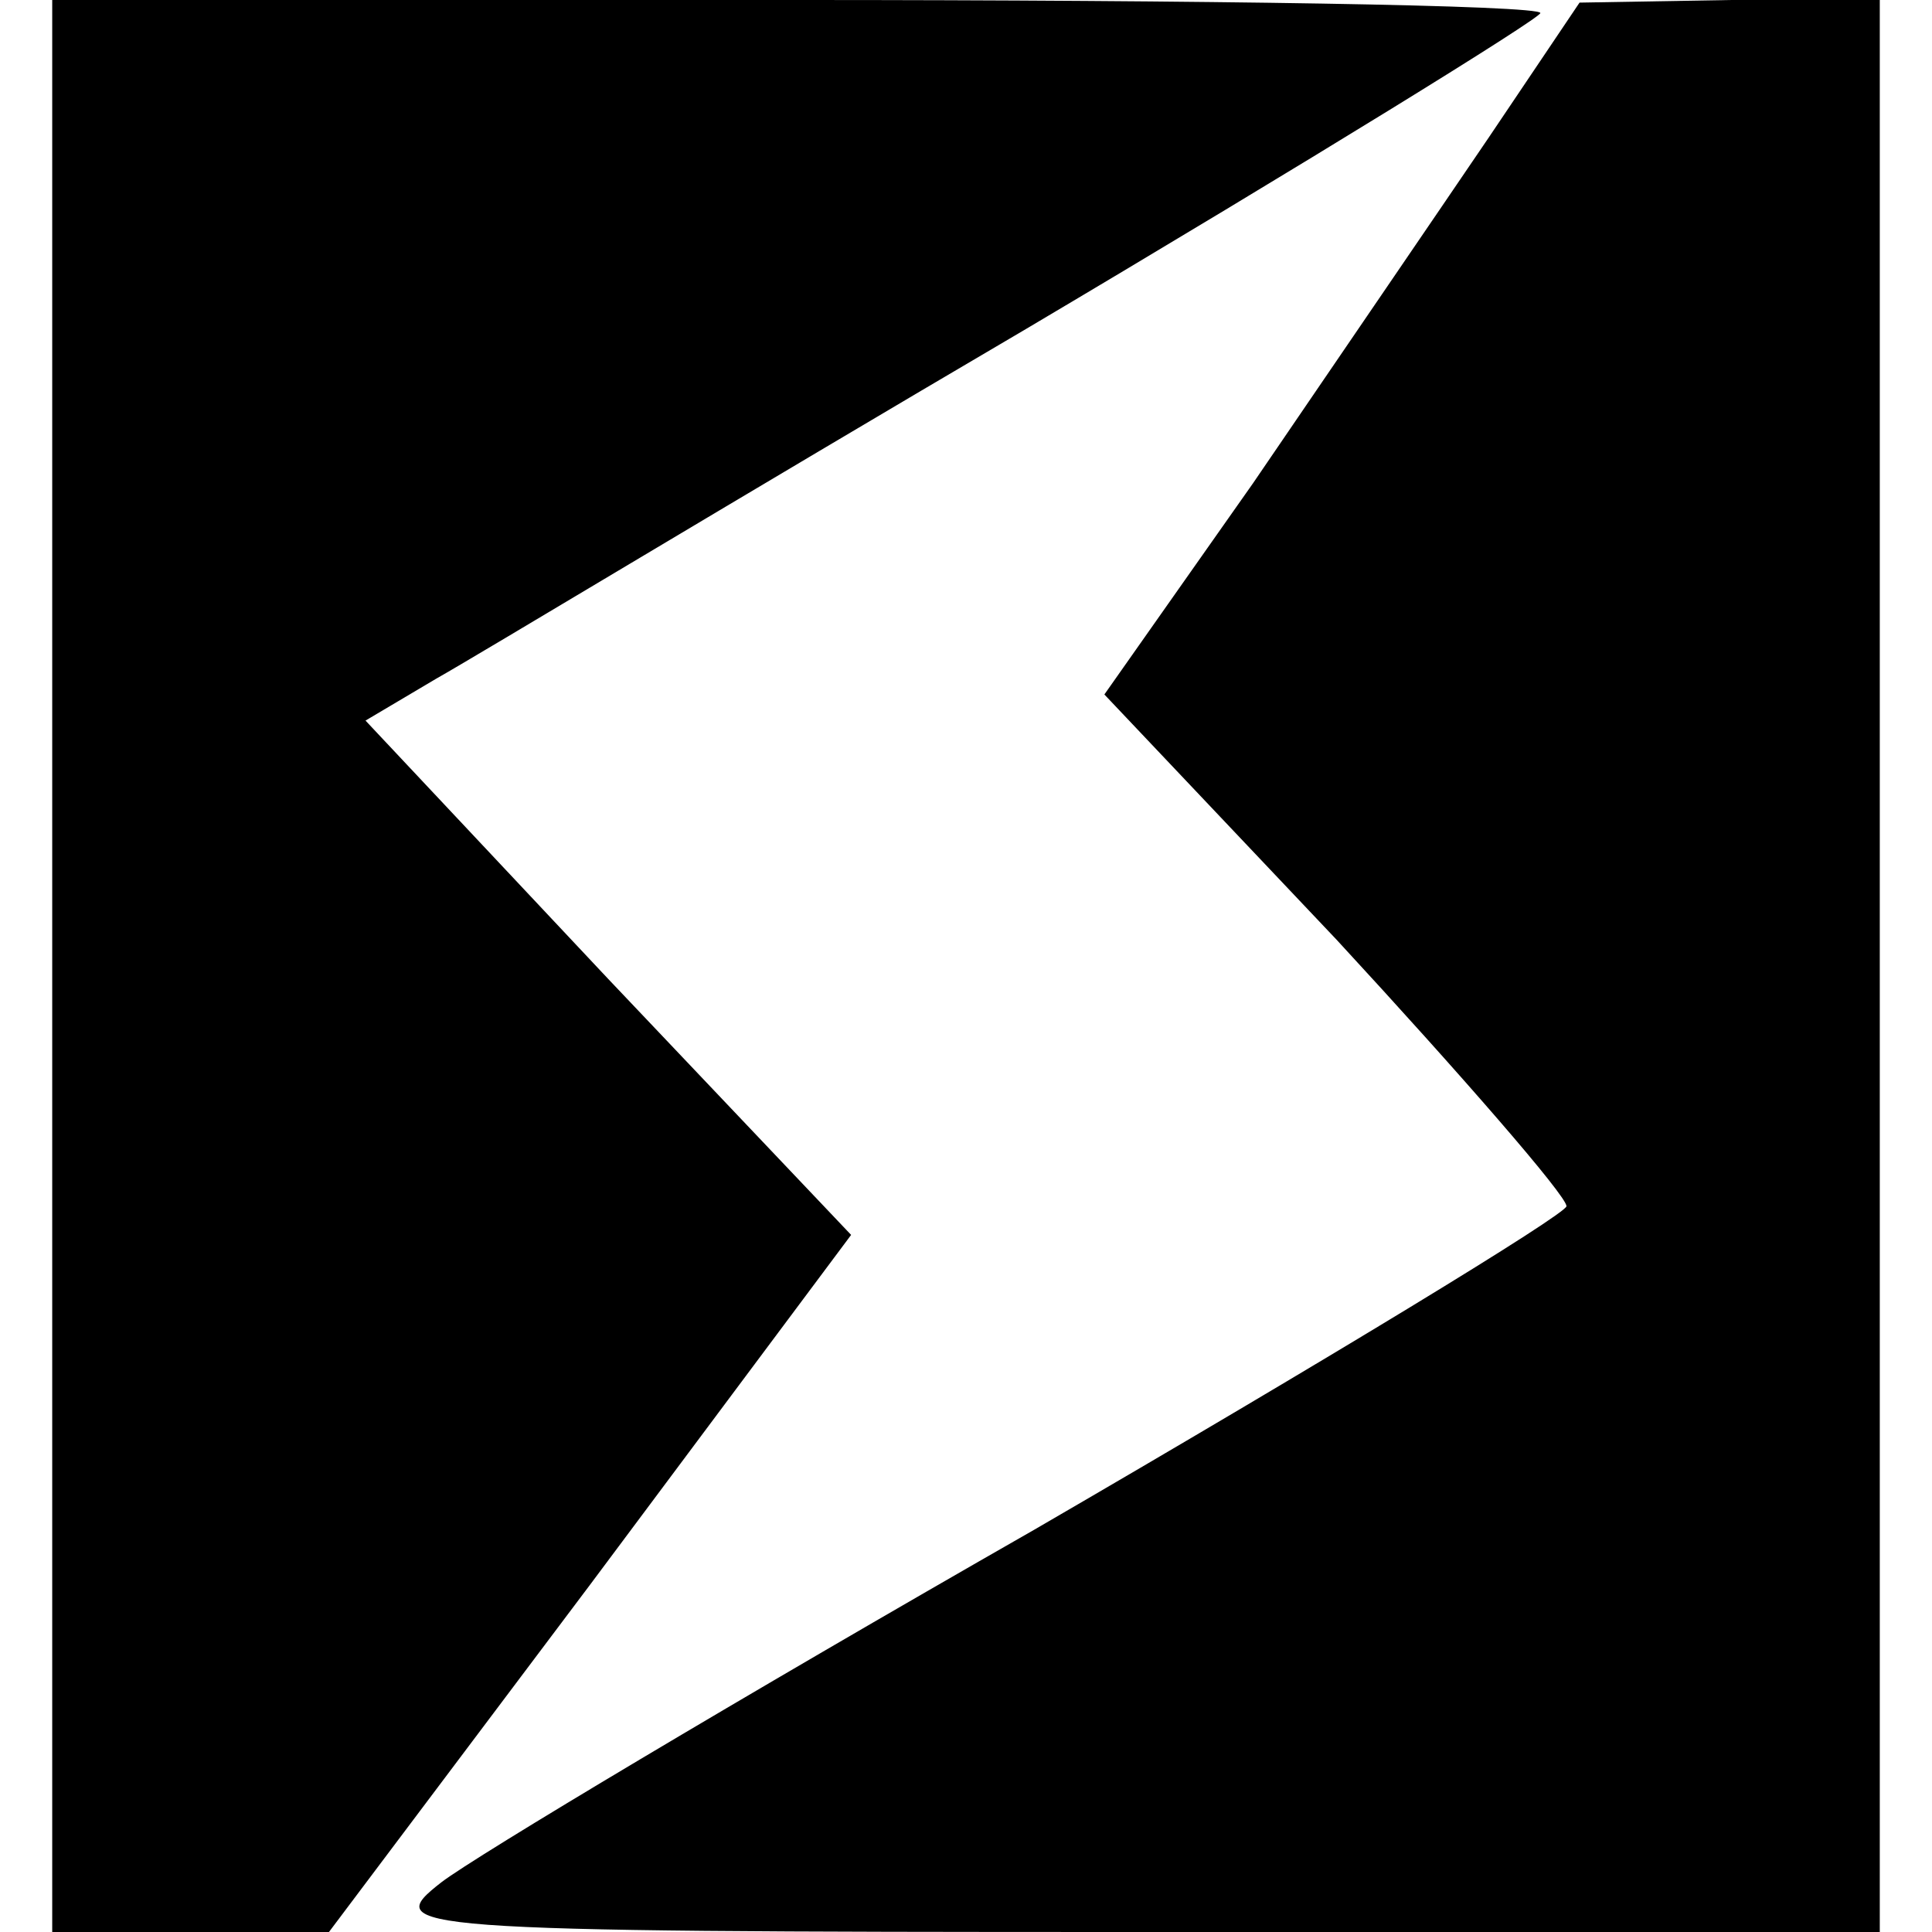
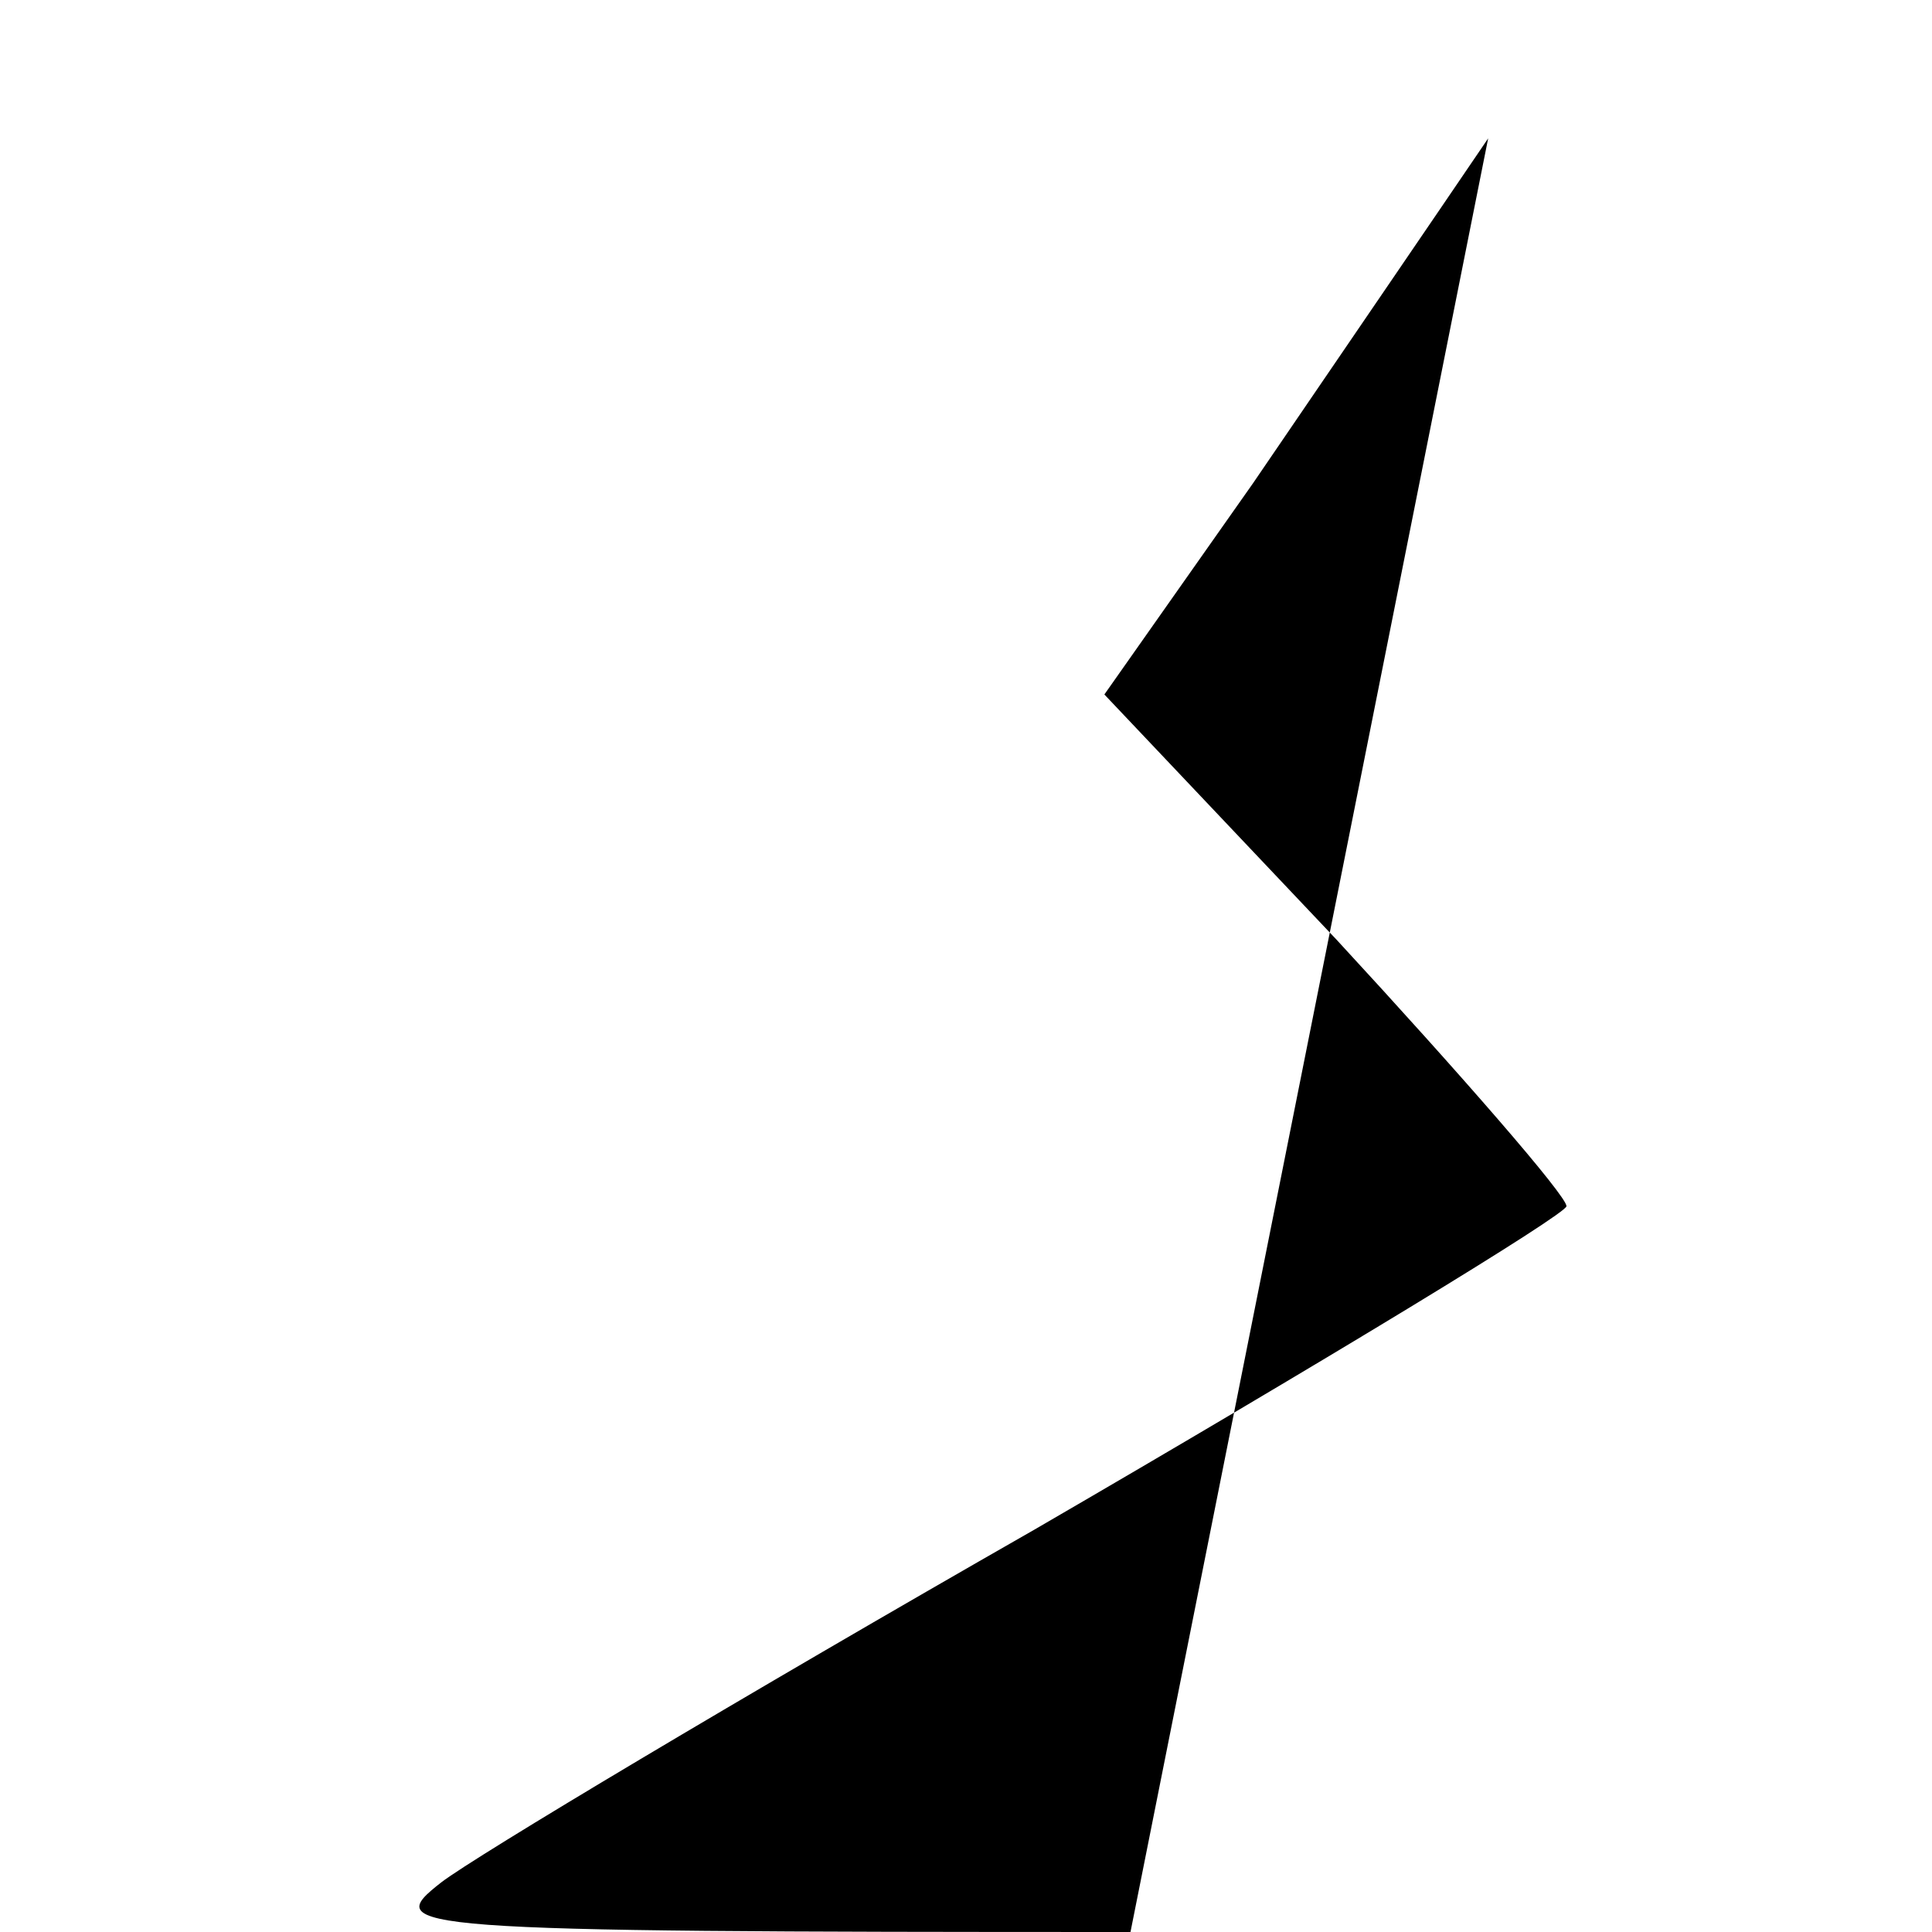
<svg xmlns="http://www.w3.org/2000/svg" version="1.0" width="74pt" height="74pt" viewBox="0 0 74 74" preserveAspectRatio="xMidYMid meet">
  <g transform="translate(0,74) scale(0.1,-0.1)" fill="#000000" stroke="none">
-     <path d="M20 370 l0 -370 53 0 53 0 100 133 100 134 -93 98 -93 99 27 16 c16 9 117 70 226 134 108 64 197 119 197 121 0 3 -128 5 -285 5 l-285 0 0 -370z" />
-     <path d="M570 687 c-19 -28 -60 -88 -90 -132 l-57 -81 89 -94 c48 -52 88 -98 88 -102 0 -3 -92 -59 -204 -124 -112 -64 -214 -125 -227 -135 -23 -18 -17 -19 264 -19 l287 0 0 370 0 370 -57 0 -58 -1 -35 -52z" />
+     <path d="M570 687 c-19 -28 -60 -88 -90 -132 l-57 -81 89 -94 c48 -52 88 -98 88 -102 0 -3 -92 -59 -204 -124 -112 -64 -214 -125 -227 -135 -23 -18 -17 -19 264 -19 z" />
  </g>
</svg>